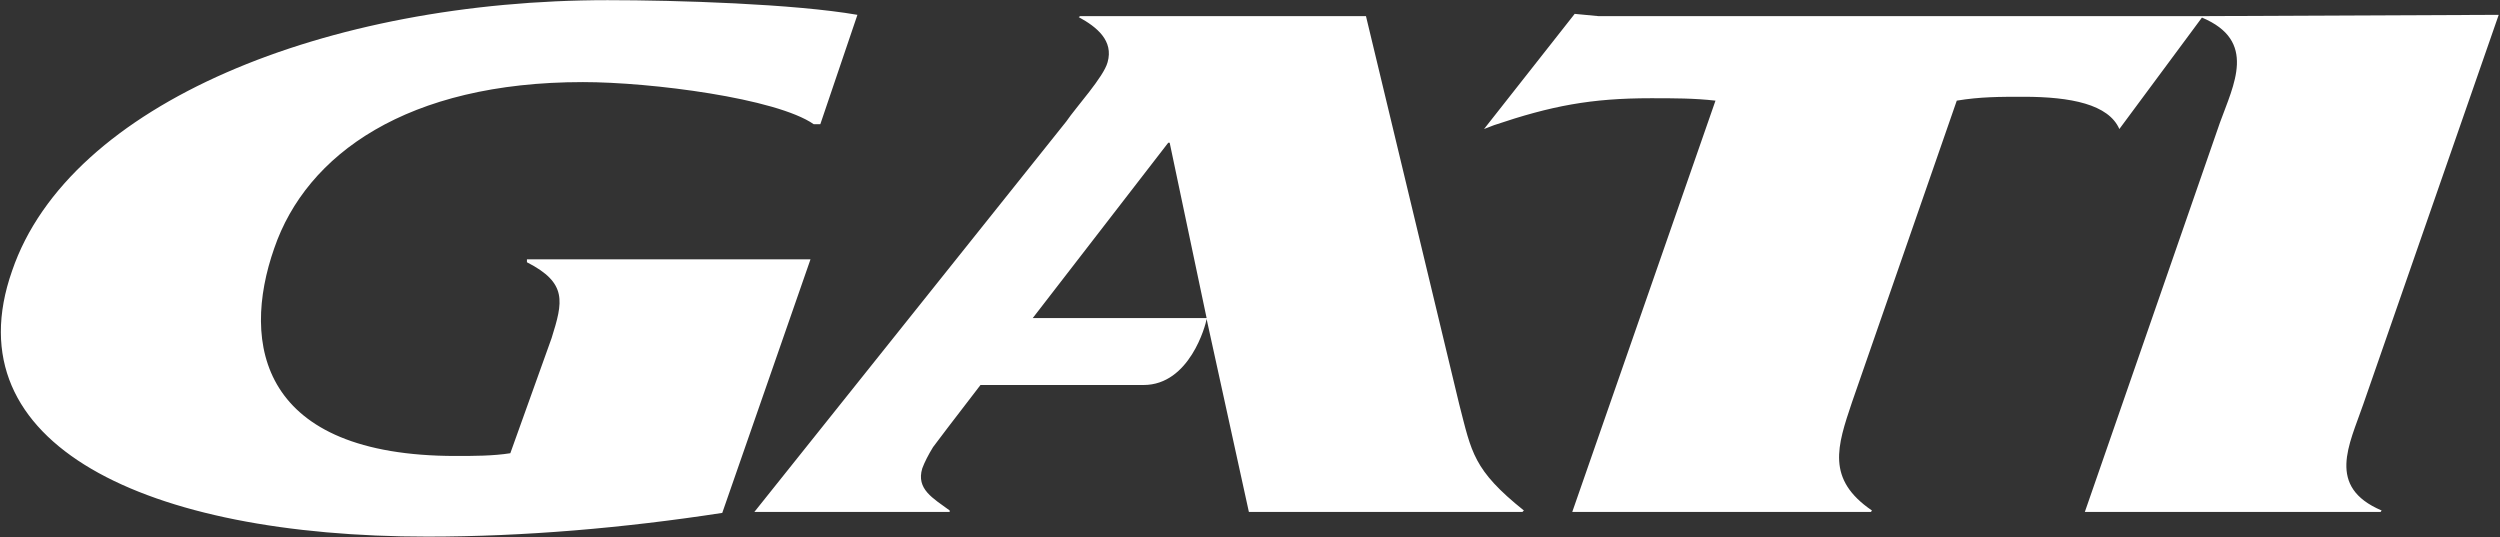
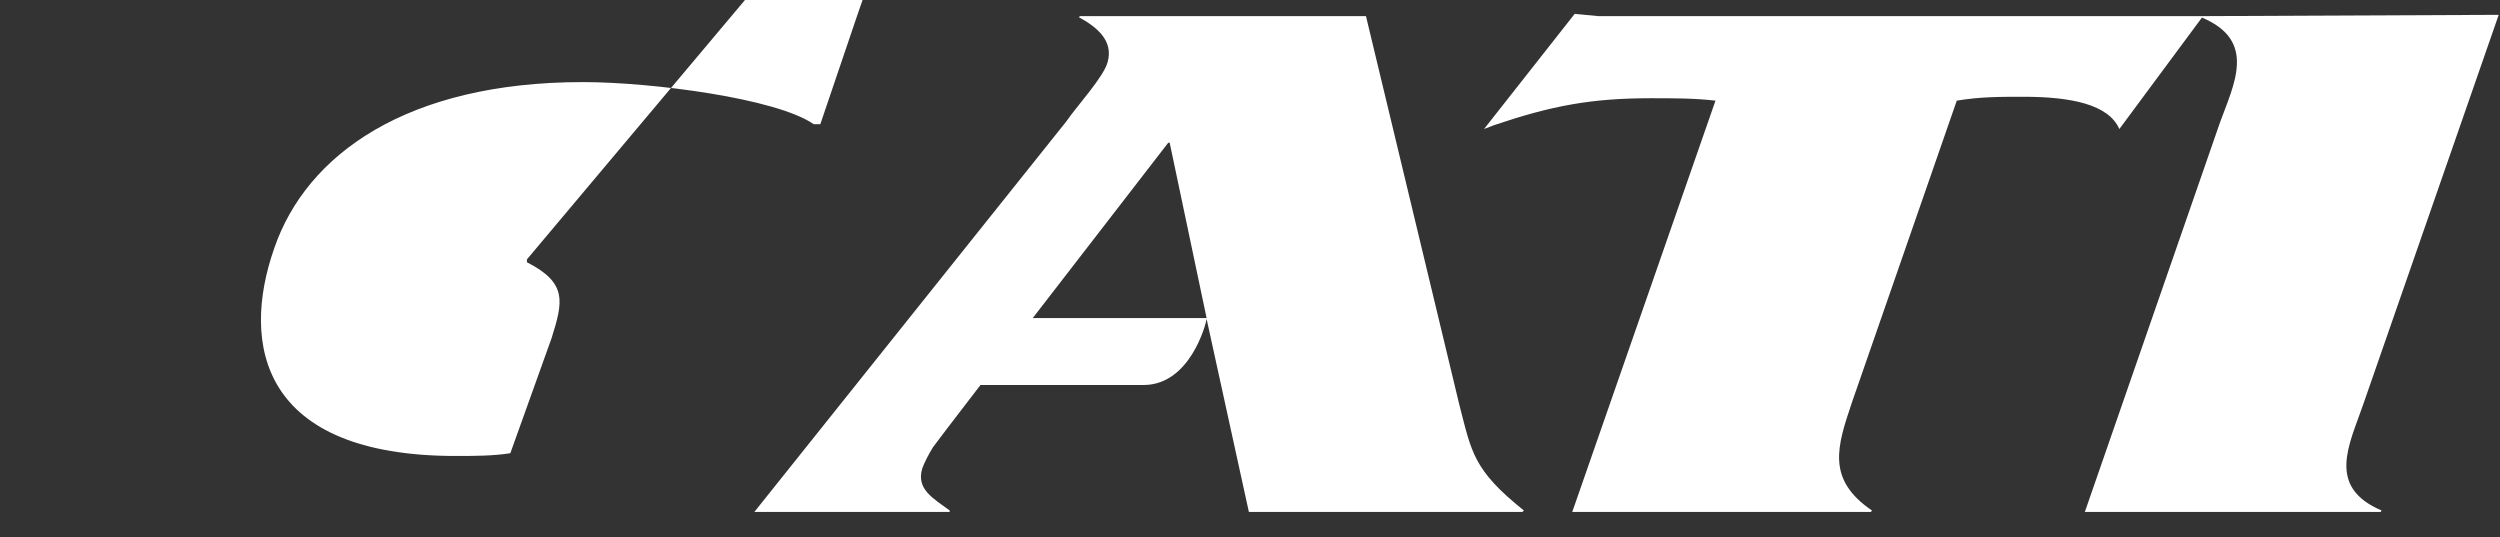
<svg xmlns="http://www.w3.org/2000/svg" version="1.2" viewBox="0 0 1550 333" width="1550" height="333">
  <rect x="0" y="0" width="1550" height="333" fill="#333333" stroke="none" />
  <style>.a{fill:#fff}</style>
-   <path fill-rule="evenodd" class="a" d="m904.8 251l-57.9-241h-177.2l-0.9 0.6c11.4 6.2 21.7 14.7 17.9 28-2.4 9.1-19.4 27.6-25.6 36.7l-193.4 242.1h121.1v-0.9c-10.3-7.6-20.9-13.2-17-26.1 1.4-3.8 3.8-8.5 6.7-13.2 1.8-2.4 13.3-17.7 29.4-38.5h101.1c28.6 0 38.5-37.1 39.1-40.9l26.2 119.6h169.6l0.9-0.9c-31.5-25.2-32.4-36.1-40-65.5zm-264.5-53.8c39.9-51.7 84-108.7 84-108.7h0.9l22.9 108.7zm-313.6-36.4v1.8c25.3 12.9 22.3 24.6 15.3 47l-25.6 71.4c-10.6 1.7-22.9 1.7-33.8 1.7-121.1 0-133.4-69.3-112.6-128.7 20-58.4 82.6-103.1 191.4-103.1 42.3 0 119.9 10 143.1 26.1h4.1l23-67.8c-39.1-6.8-111.7-9.1-154.9-9.1-173.5 0-333.7 63.7-369.2 167.8-37.9 107.8 83.2 164.8 257.5 164.8 59.9 0 121.7-5.3 182.8-14.7l54.7-157.2zm1138.4 90.2l84.1-241.8-183.4 0.8h-374.8l-14.7-1.4-56.2 71.4 6.2-2.4c35.6-12 60-16.7 97.3-16.7 14.4 0 26.8 0 40 1.5l-88.8 255h185.2l0.6-0.9c-28.5-19.4-21.5-39.9-12.4-67l65-187.1c14.4-2.4 26.7-2.4 41.4-2.4 29.4 0 52.7 4.7 59.4 20 0 0 0 0 51.2-69.1 34.4 14.4 19.7 41.5 11.1 65.3l-83.7 241.2h183.4l0.6-0.9c-34.4-14.6-20-40.8-11.5-65.5z" />
+   <path fill-rule="evenodd" class="a" d="m904.8 251l-57.9-241h-177.2l-0.9 0.6c11.4 6.2 21.7 14.7 17.9 28-2.4 9.1-19.4 27.6-25.6 36.7l-193.4 242.1h121.1v-0.9c-10.3-7.6-20.9-13.2-17-26.1 1.4-3.8 3.8-8.5 6.7-13.2 1.8-2.4 13.3-17.7 29.4-38.5h101.1c28.6 0 38.5-37.1 39.1-40.9l26.2 119.6h169.6l0.9-0.9c-31.5-25.2-32.4-36.1-40-65.5zm-264.5-53.8c39.9-51.7 84-108.7 84-108.7h0.9l22.9 108.7zm-313.6-36.4v1.8c25.3 12.9 22.3 24.6 15.3 47l-25.6 71.4c-10.6 1.7-22.9 1.7-33.8 1.7-121.1 0-133.4-69.3-112.6-128.7 20-58.4 82.6-103.1 191.4-103.1 42.3 0 119.9 10 143.1 26.1h4.1l23-67.8l54.7-157.2zm1138.4 90.2l84.1-241.8-183.4 0.8h-374.8l-14.7-1.4-56.2 71.4 6.2-2.4c35.6-12 60-16.7 97.3-16.7 14.4 0 26.8 0 40 1.5l-88.8 255h185.2l0.6-0.9c-28.5-19.4-21.5-39.9-12.4-67l65-187.1c14.4-2.4 26.7-2.4 41.4-2.4 29.4 0 52.7 4.7 59.4 20 0 0 0 0 51.2-69.1 34.4 14.4 19.7 41.5 11.1 65.3l-83.7 241.2h183.4l0.6-0.9c-34.4-14.6-20-40.8-11.5-65.5z" />
</svg>